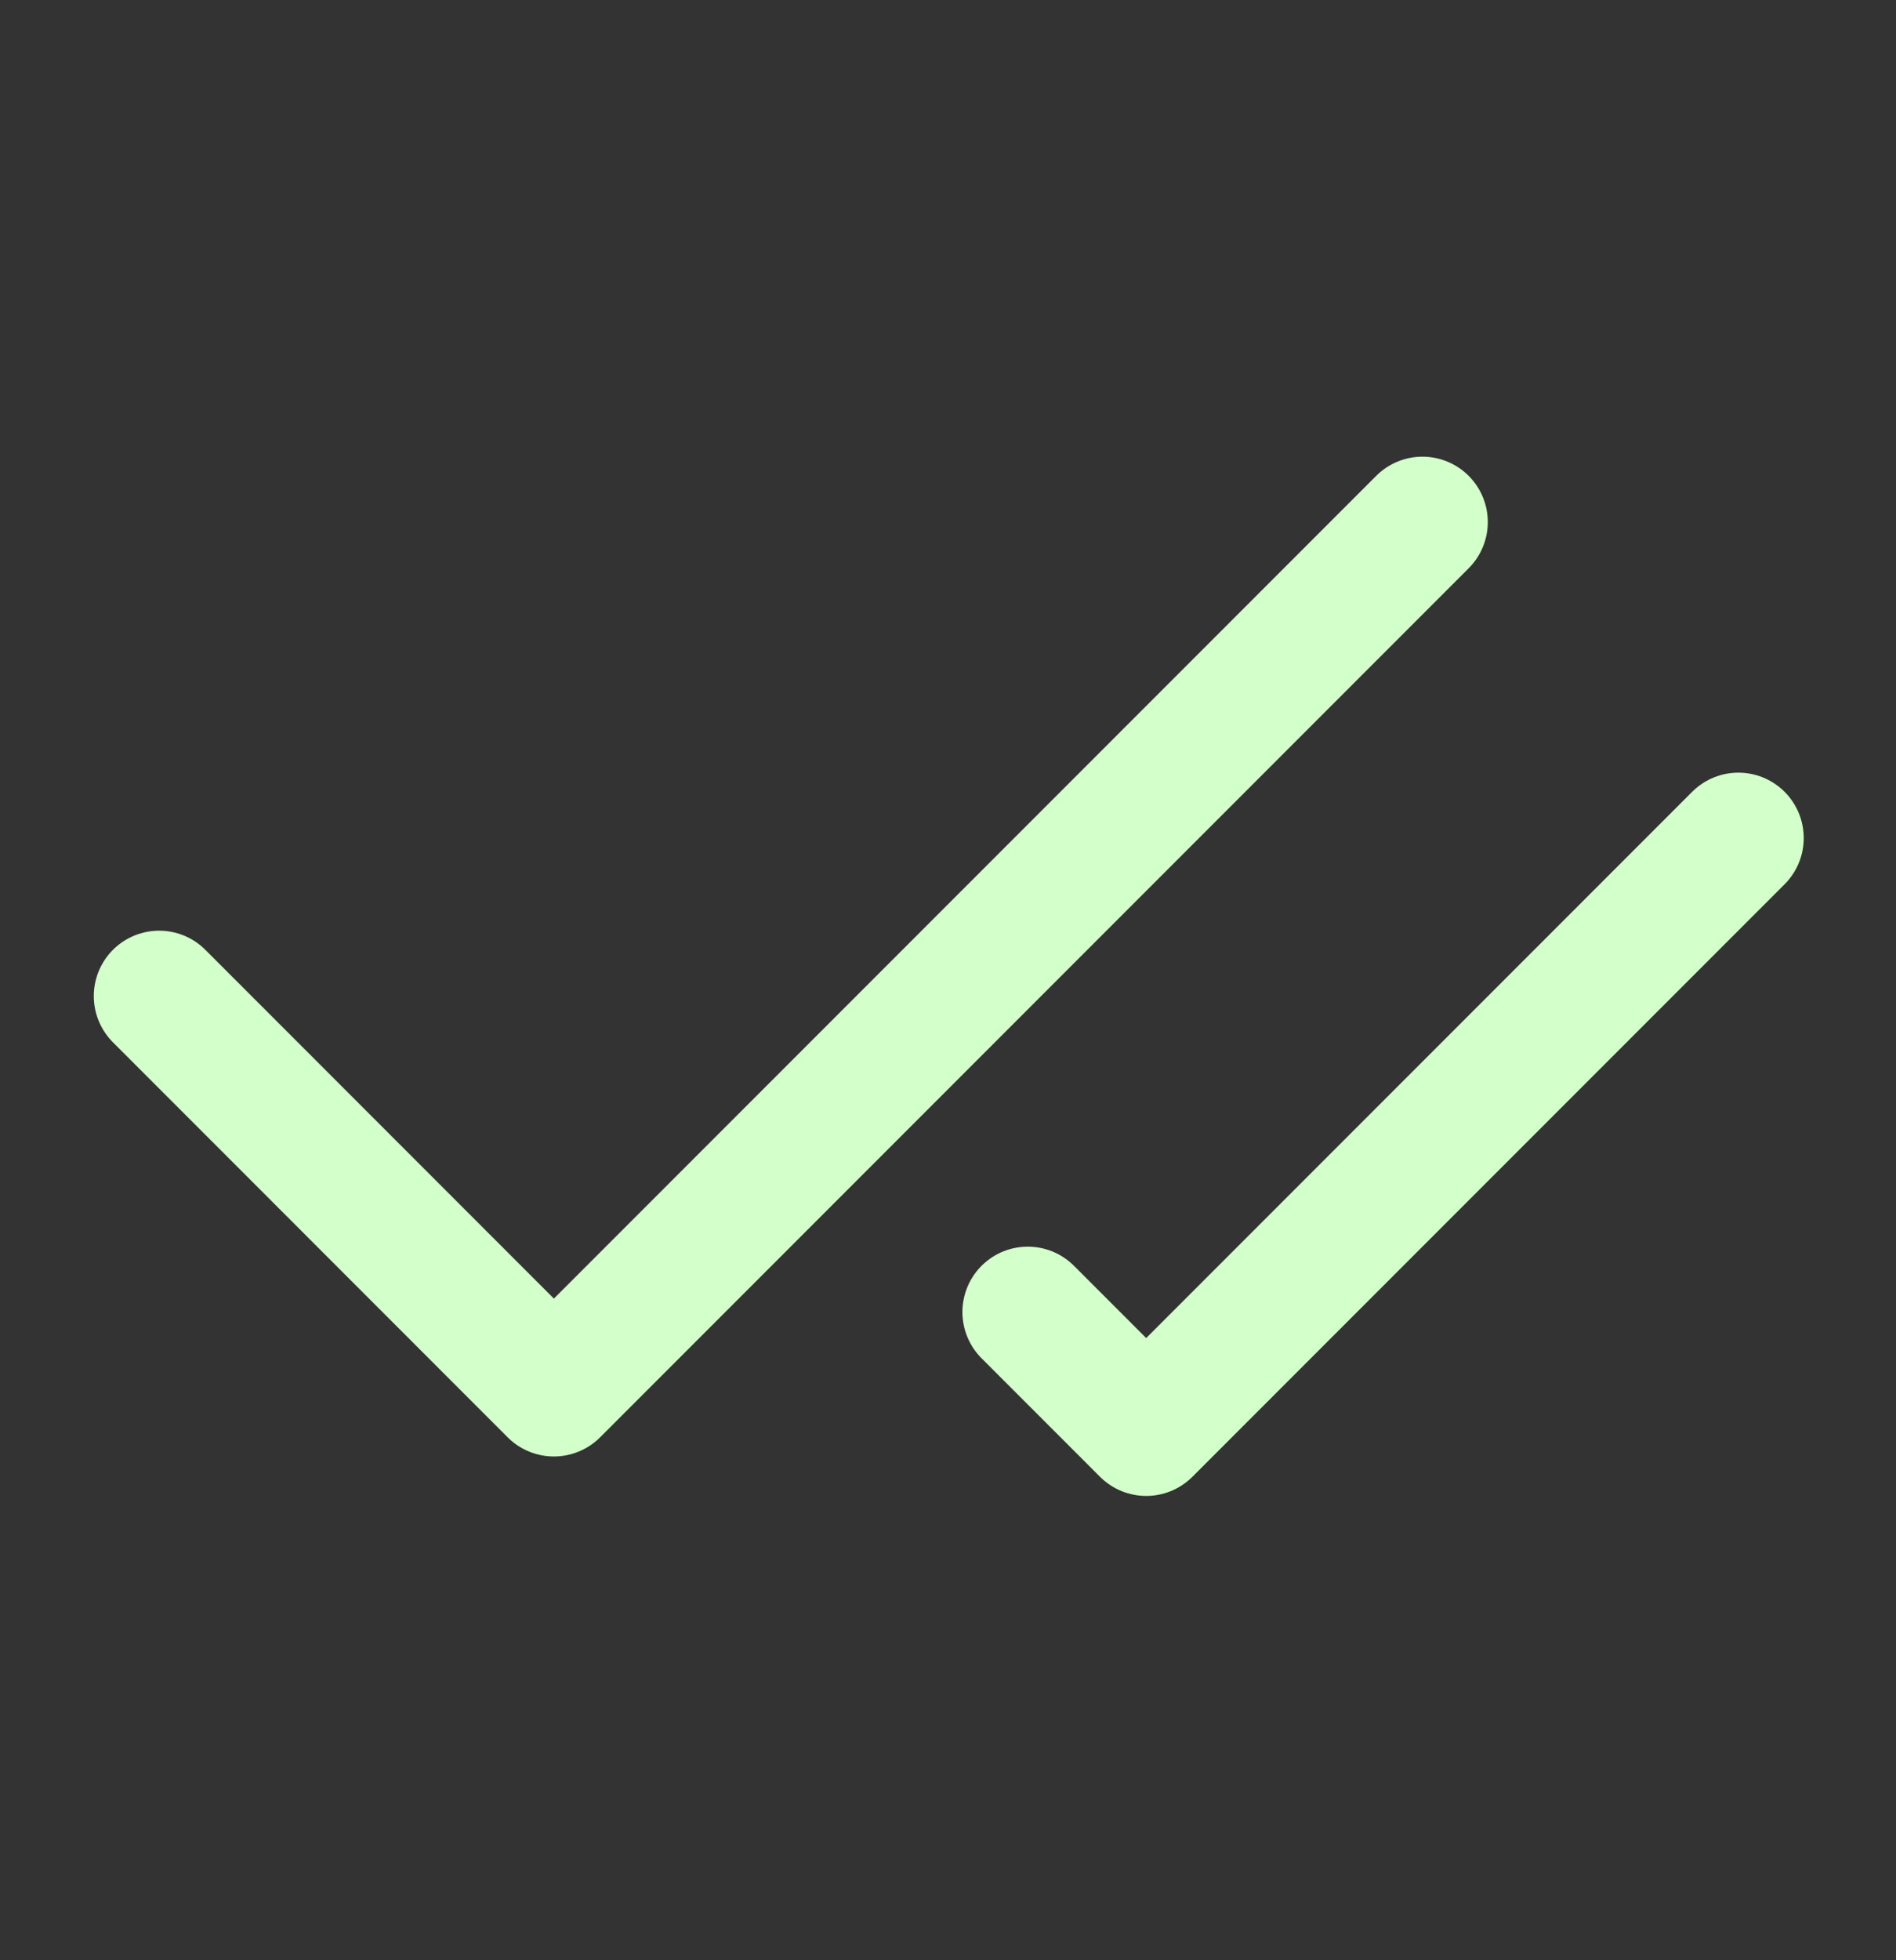
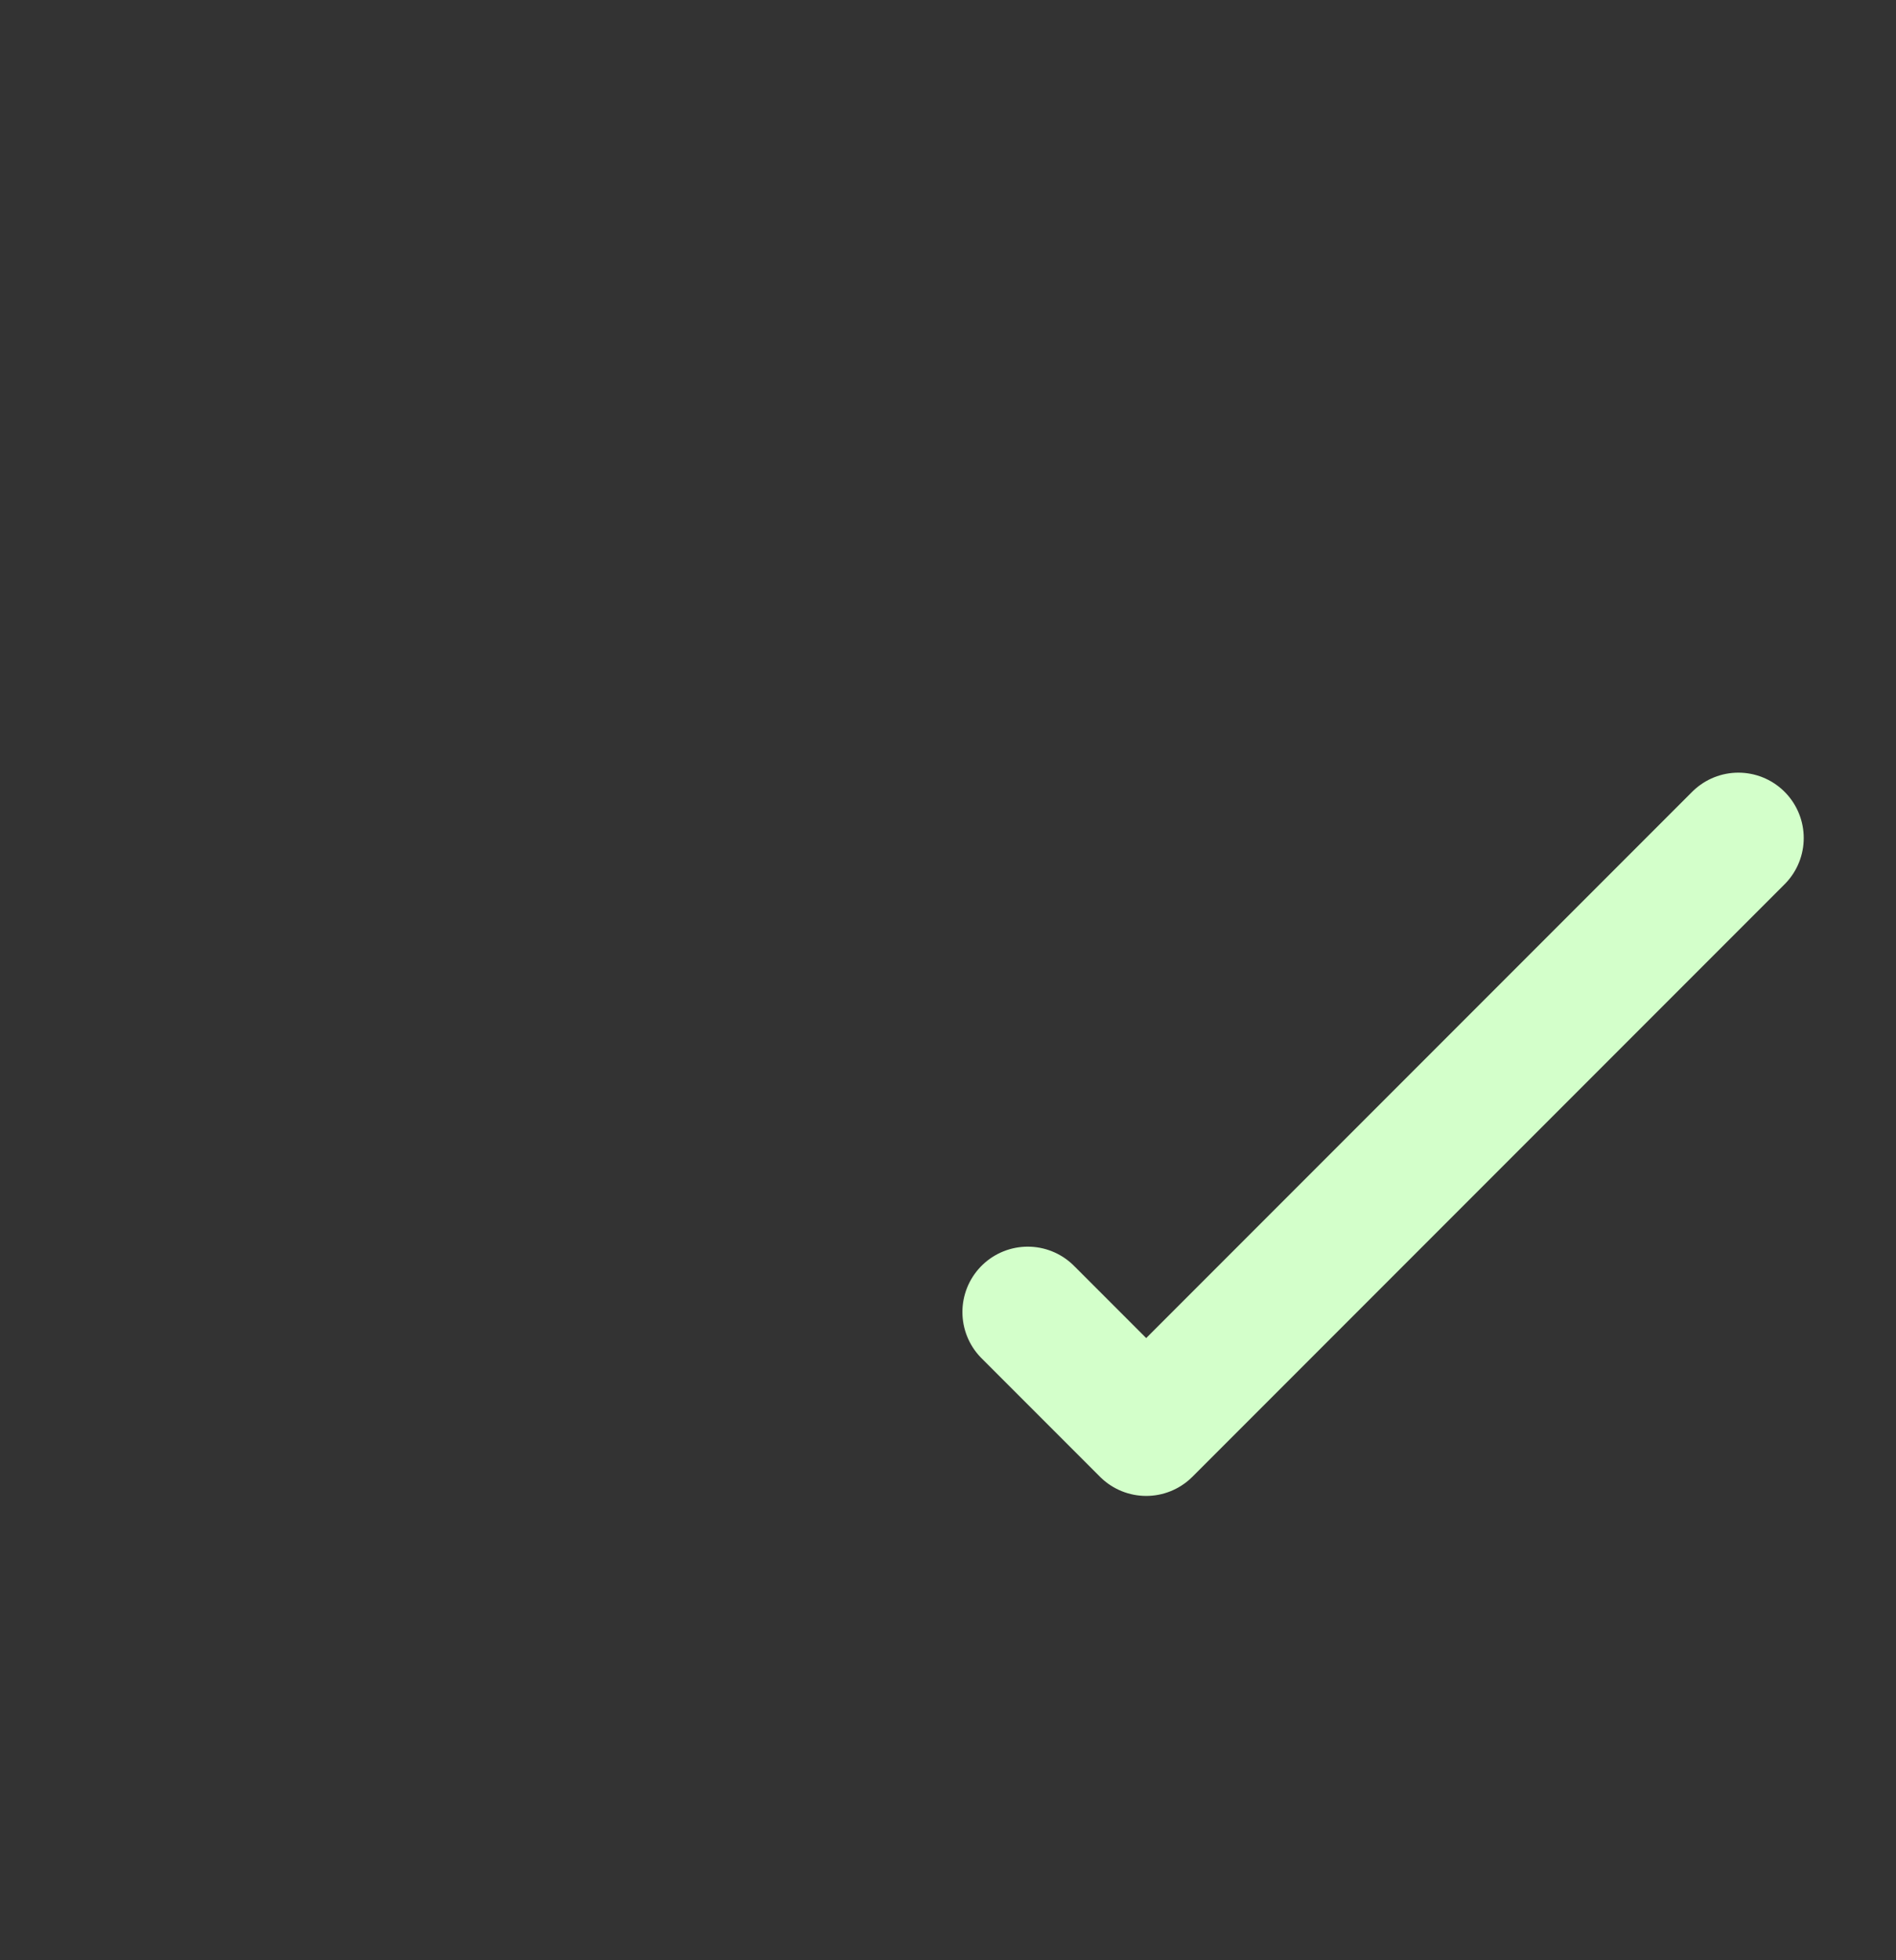
<svg xmlns="http://www.w3.org/2000/svg" width="30" height="31" viewBox="0 0 30 31" fill="none">
  <rect x="0" y="0" width="30" height="31" fill="#333333" stroke="none" />
-   <path d="M22.507 8.256L8.764 21.999L2.518 15.752" stroke="#D3FFCA" stroke-width="2.068" stroke-linecap="round" stroke-linejoin="round" />
  <path d="M27.506 13.253L18.136 22.623L16.262 20.749" stroke="#D3FFCA" stroke-width="2.068" stroke-linecap="round" stroke-linejoin="round" />
</svg>